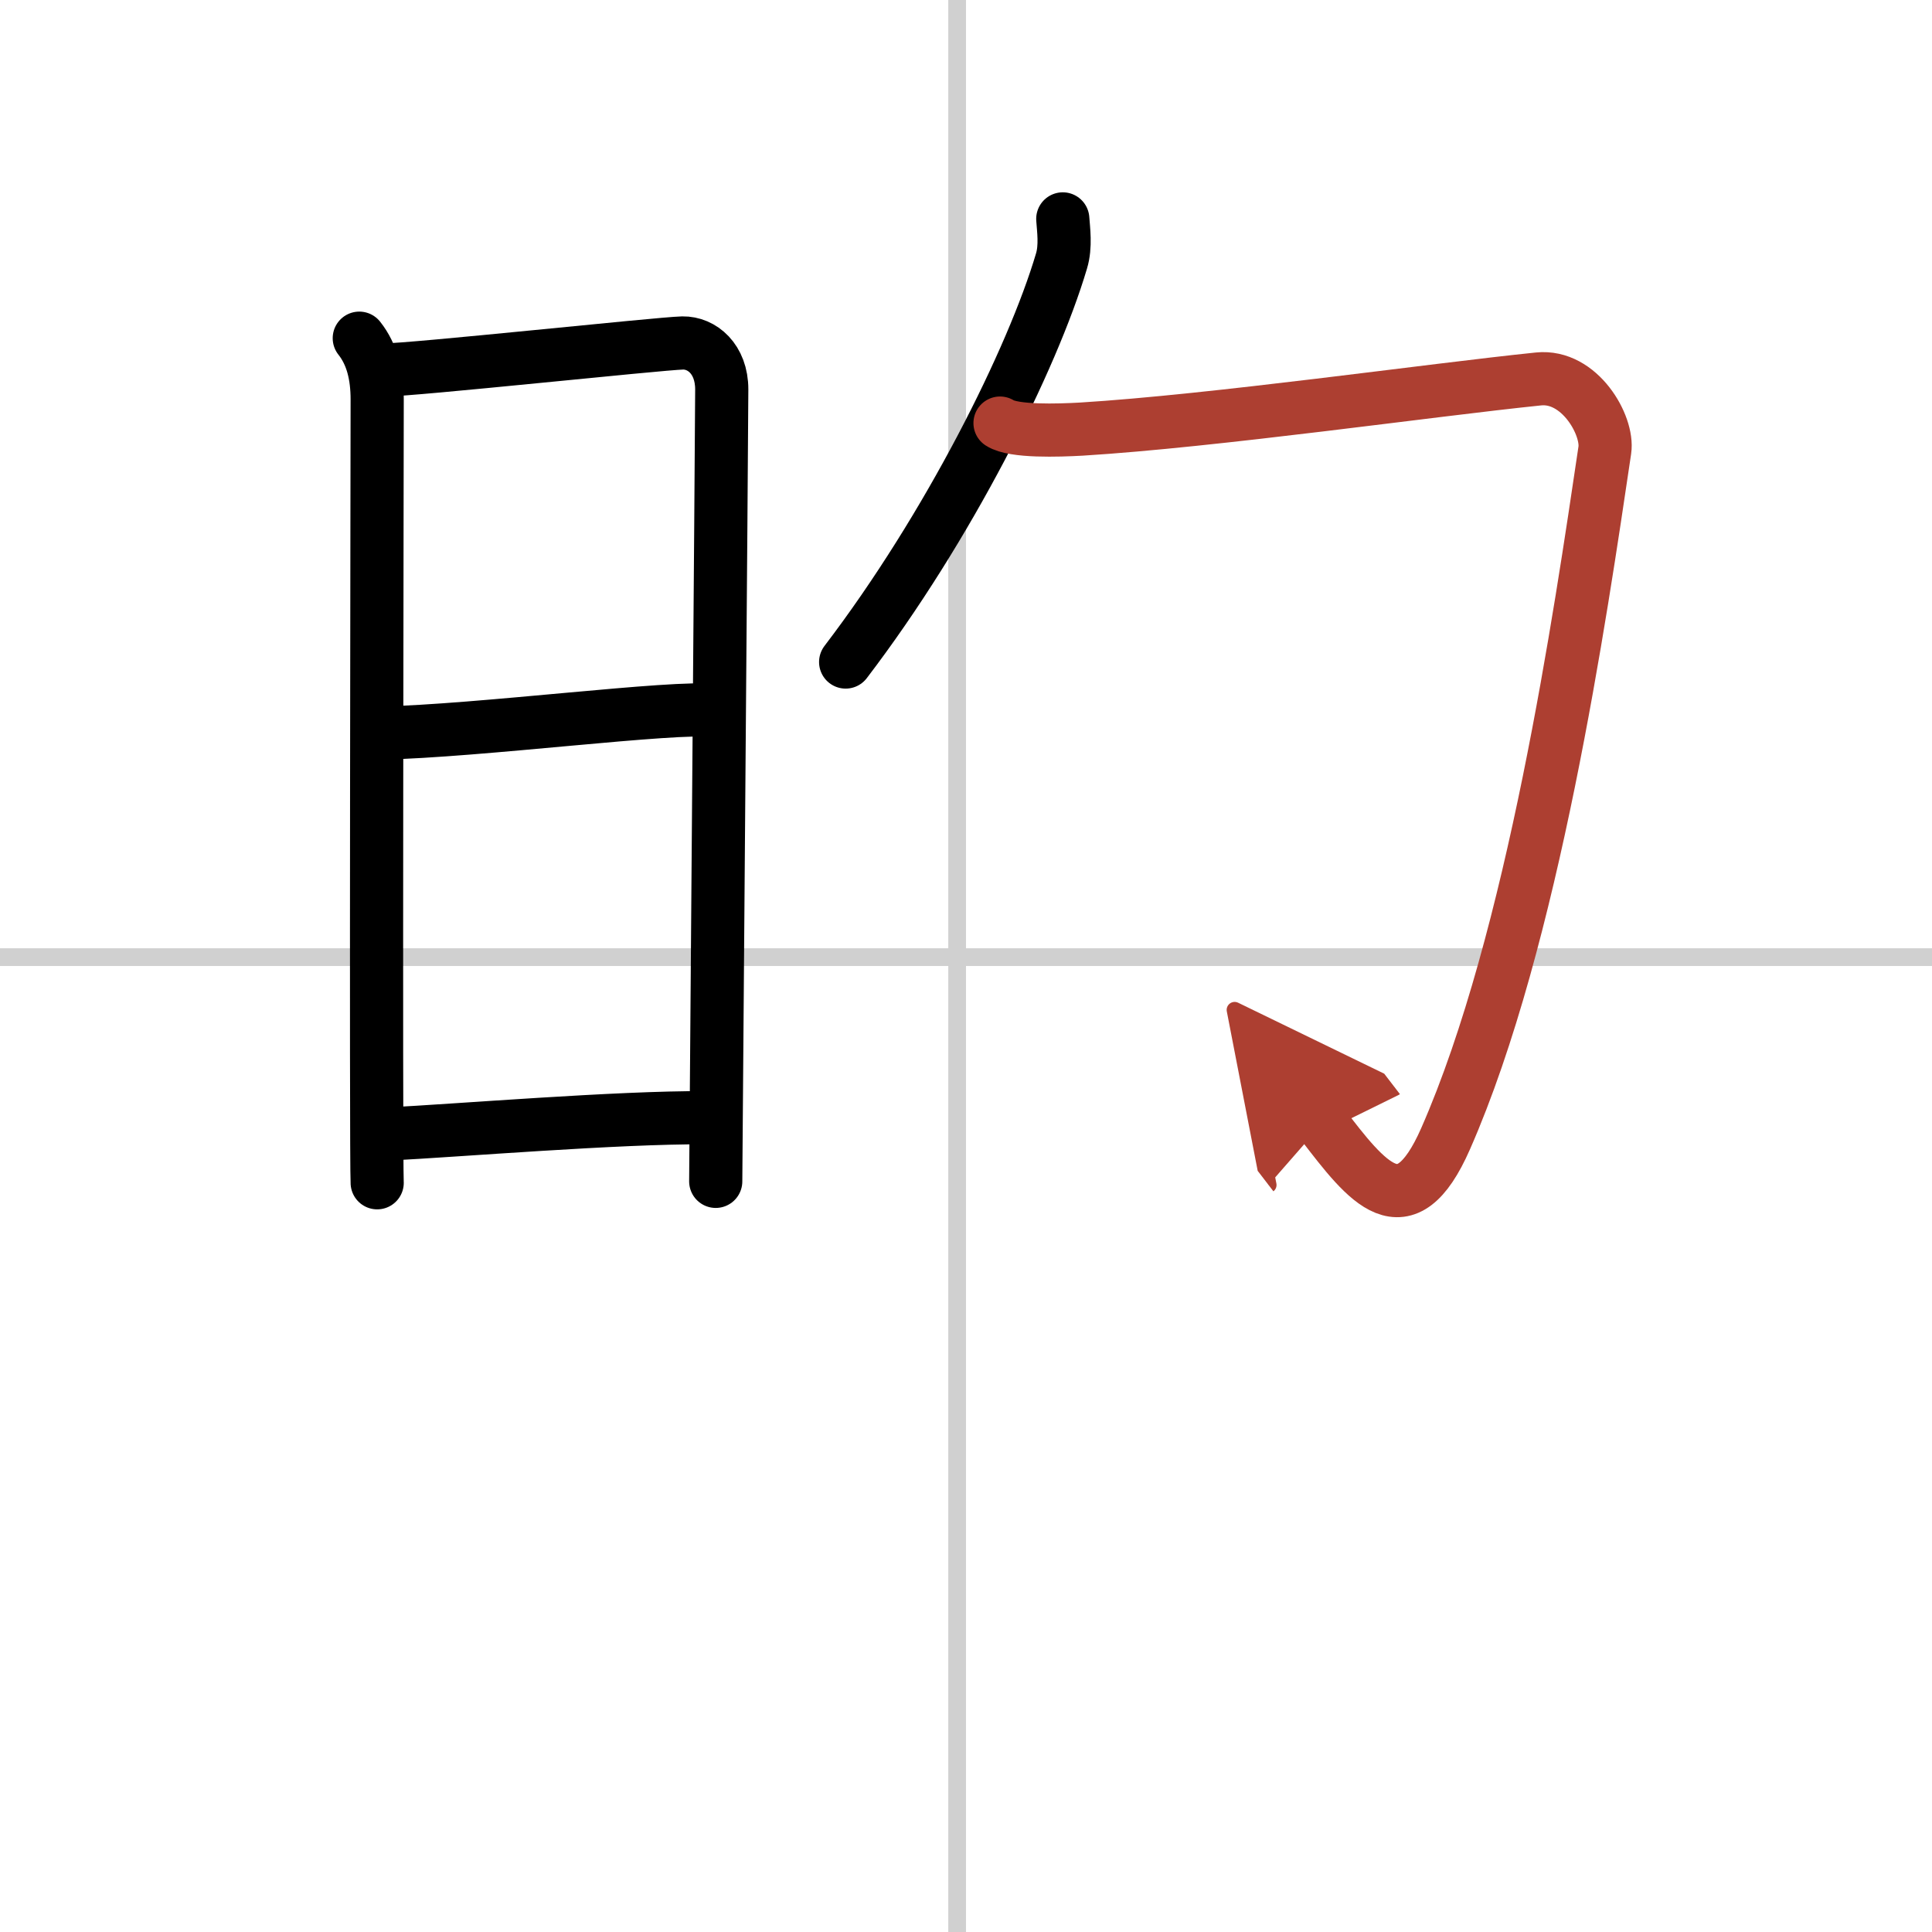
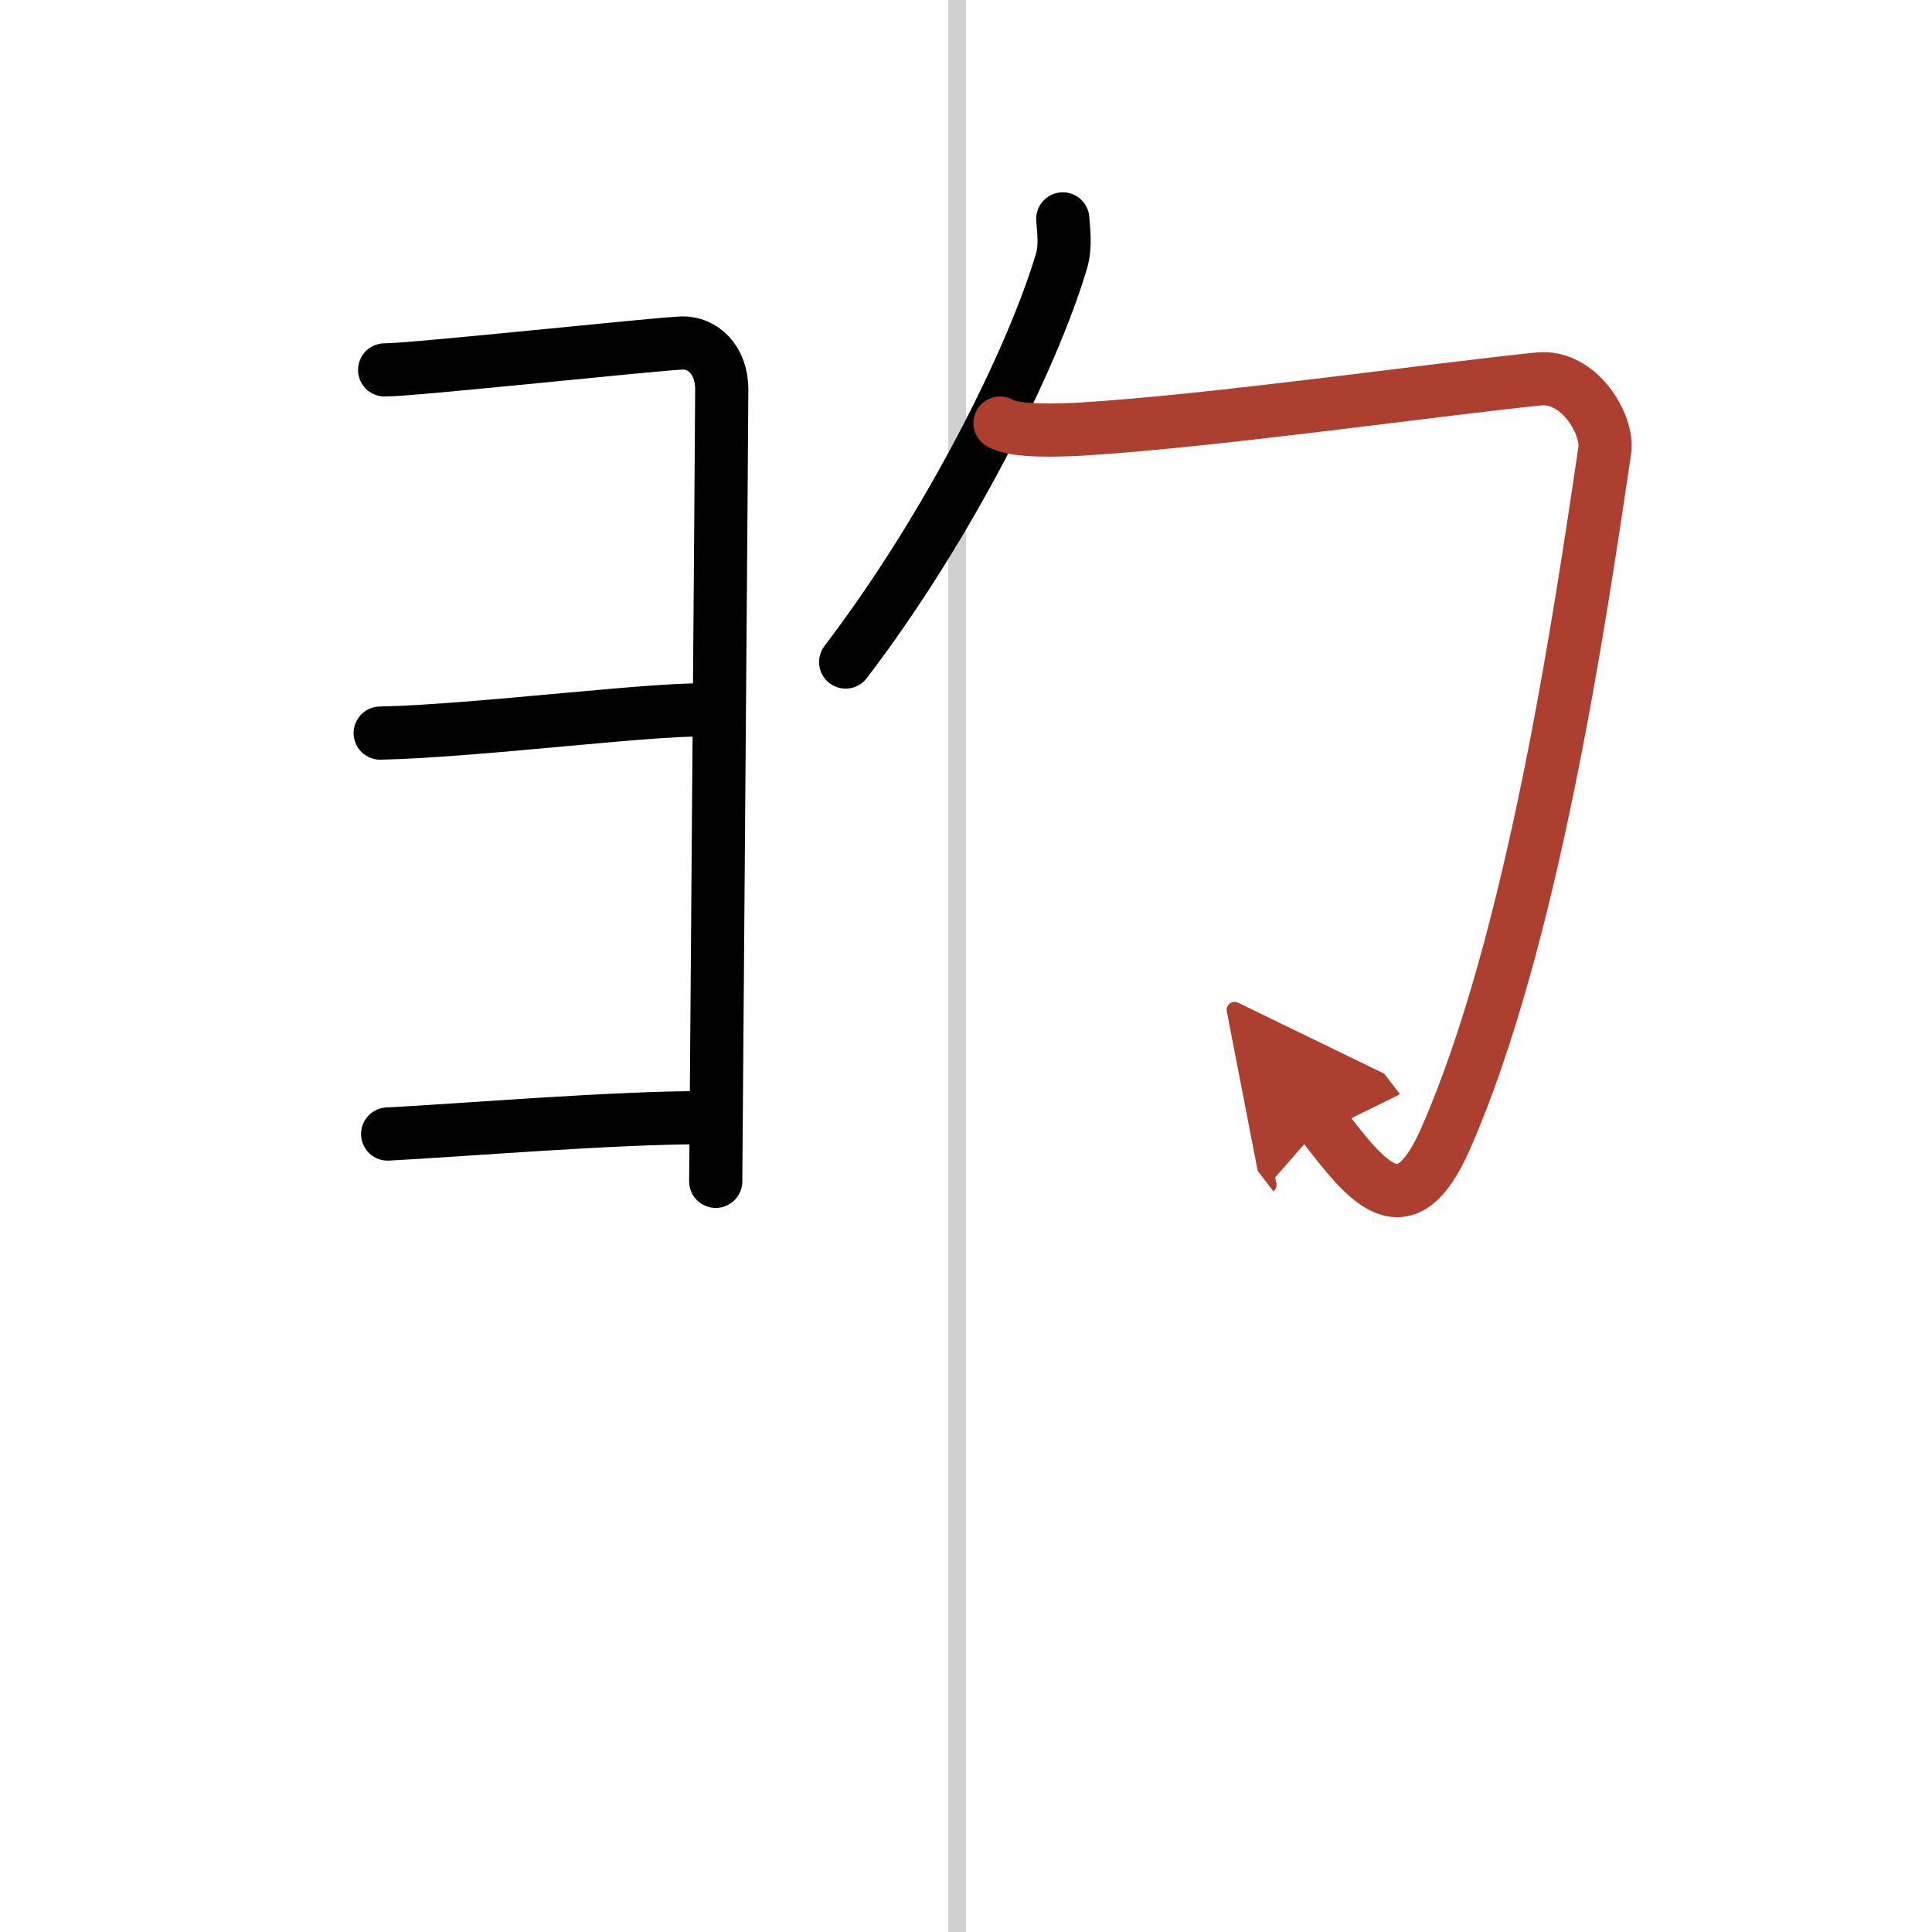
<svg xmlns="http://www.w3.org/2000/svg" width="400" height="400" viewBox="0 0 109 109">
  <defs>
    <marker id="a" markerWidth="4" orient="auto" refX="1" refY="5" viewBox="0 0 10 10">
      <polyline points="0 0 10 5 0 10 1 5" fill="#ad3f31" stroke="#ad3f31" />
    </marker>
  </defs>
  <g fill="none" stroke="#000" stroke-linecap="round" stroke-linejoin="round" stroke-width="3">
    <rect width="100%" height="100%" fill="#fff" stroke="#fff" />
    <line x1="54" x2="54" y2="109" stroke="#d0d0d0" stroke-width="1" />
-     <line x2="109" y1="54" y2="54" stroke="#d0d0d0" stroke-width="1" />
-     <path d="m20.27 19.08c0.73 0.92 1.01 2.1 1.01 3.46s-0.08 42.82 0 44.19" />
    <path d="m21.7 20.87c1.44 0.02 15.5-1.49 16.81-1.52 1.09-0.02 2.21 0.9 2.21 2.62 0 2.03-0.34 43.66-0.34 44.68" />
    <path d="m21.45 41.36c5.55-0.11 16.64-1.56 18.84-1.27" />
    <path d="m21.87 63.98c3.97-0.2 12.98-0.95 17.93-0.92" />
    <path d="m59.96 12.35c0.04 0.59 0.18 1.54-0.07 2.37-1.64 5.54-6.39 15.04-12.18 22.63" />
    <path d="m56.42 23.87c0.77 0.5 3.31 0.41 4.58 0.34 7.5-0.46 19.75-2.21 25.8-2.83 2.32-0.24 3.95 2.62 3.74 4.02-1.38 9.29-4.04 27.6-8.98 38.84-2.31 5.26-4.42 2.48-6.97-0.84" marker-end="url(#a)" stroke="#ad3f31" />
  </g>
</svg>